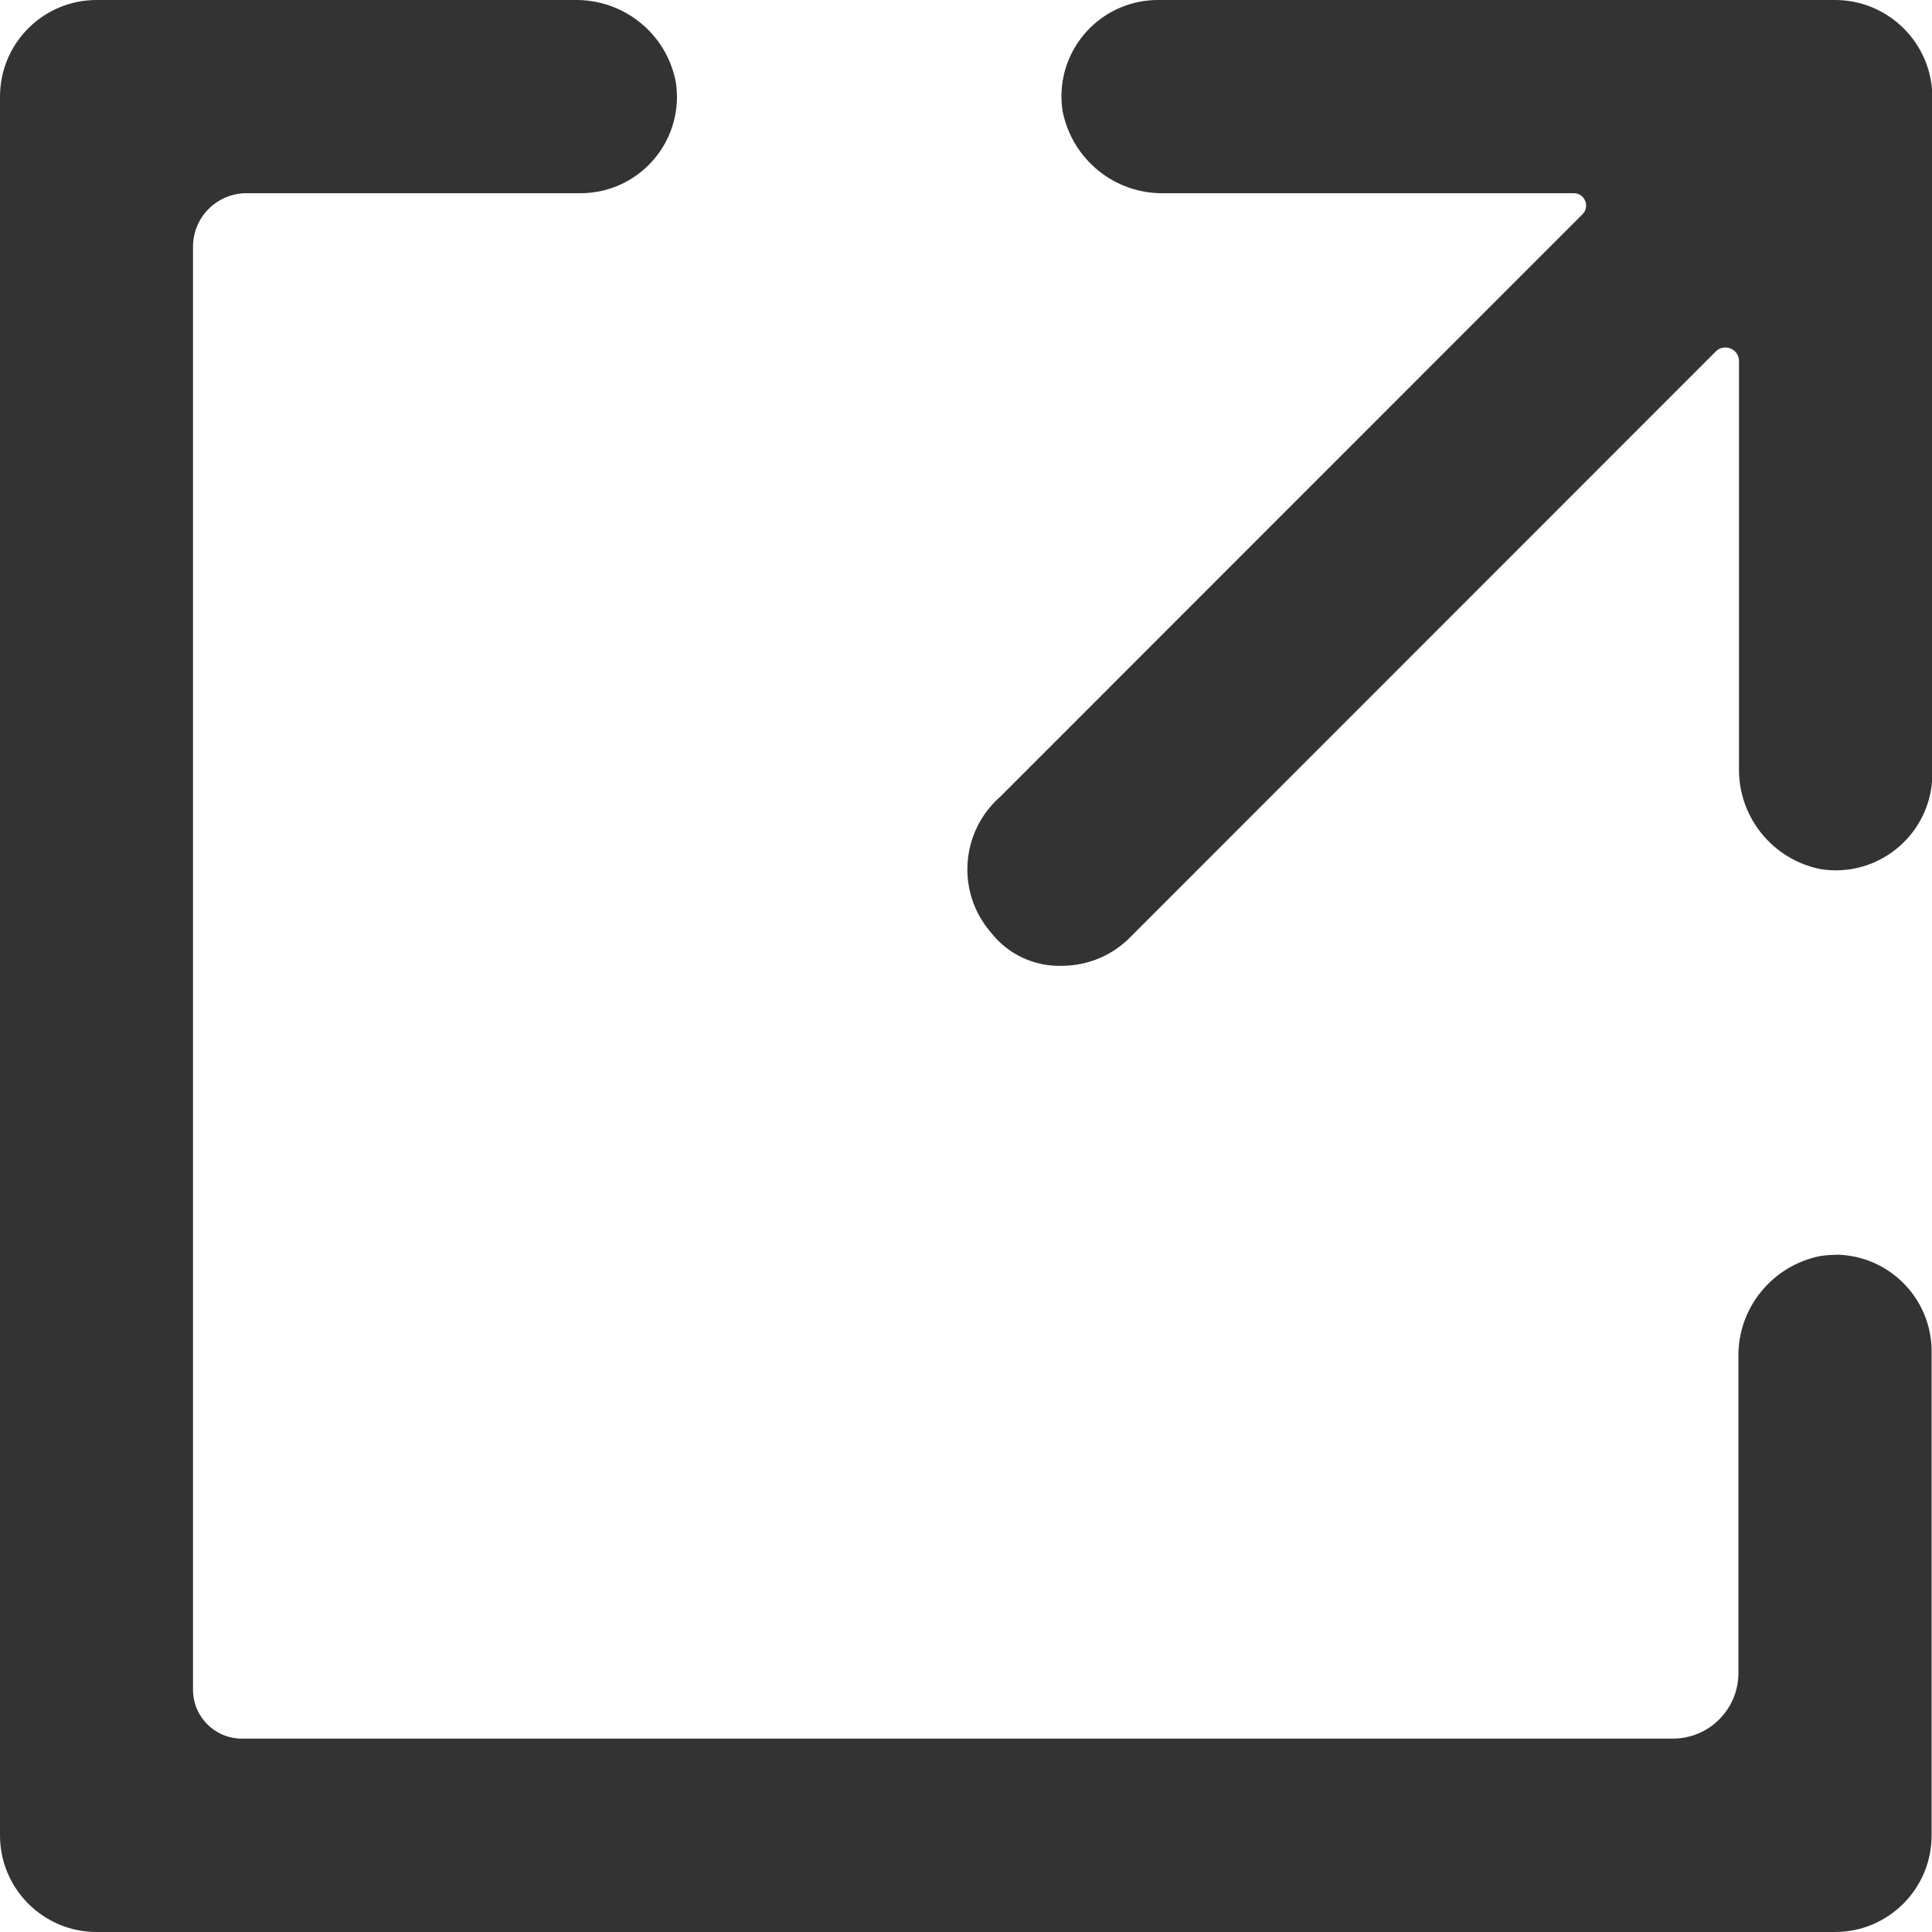
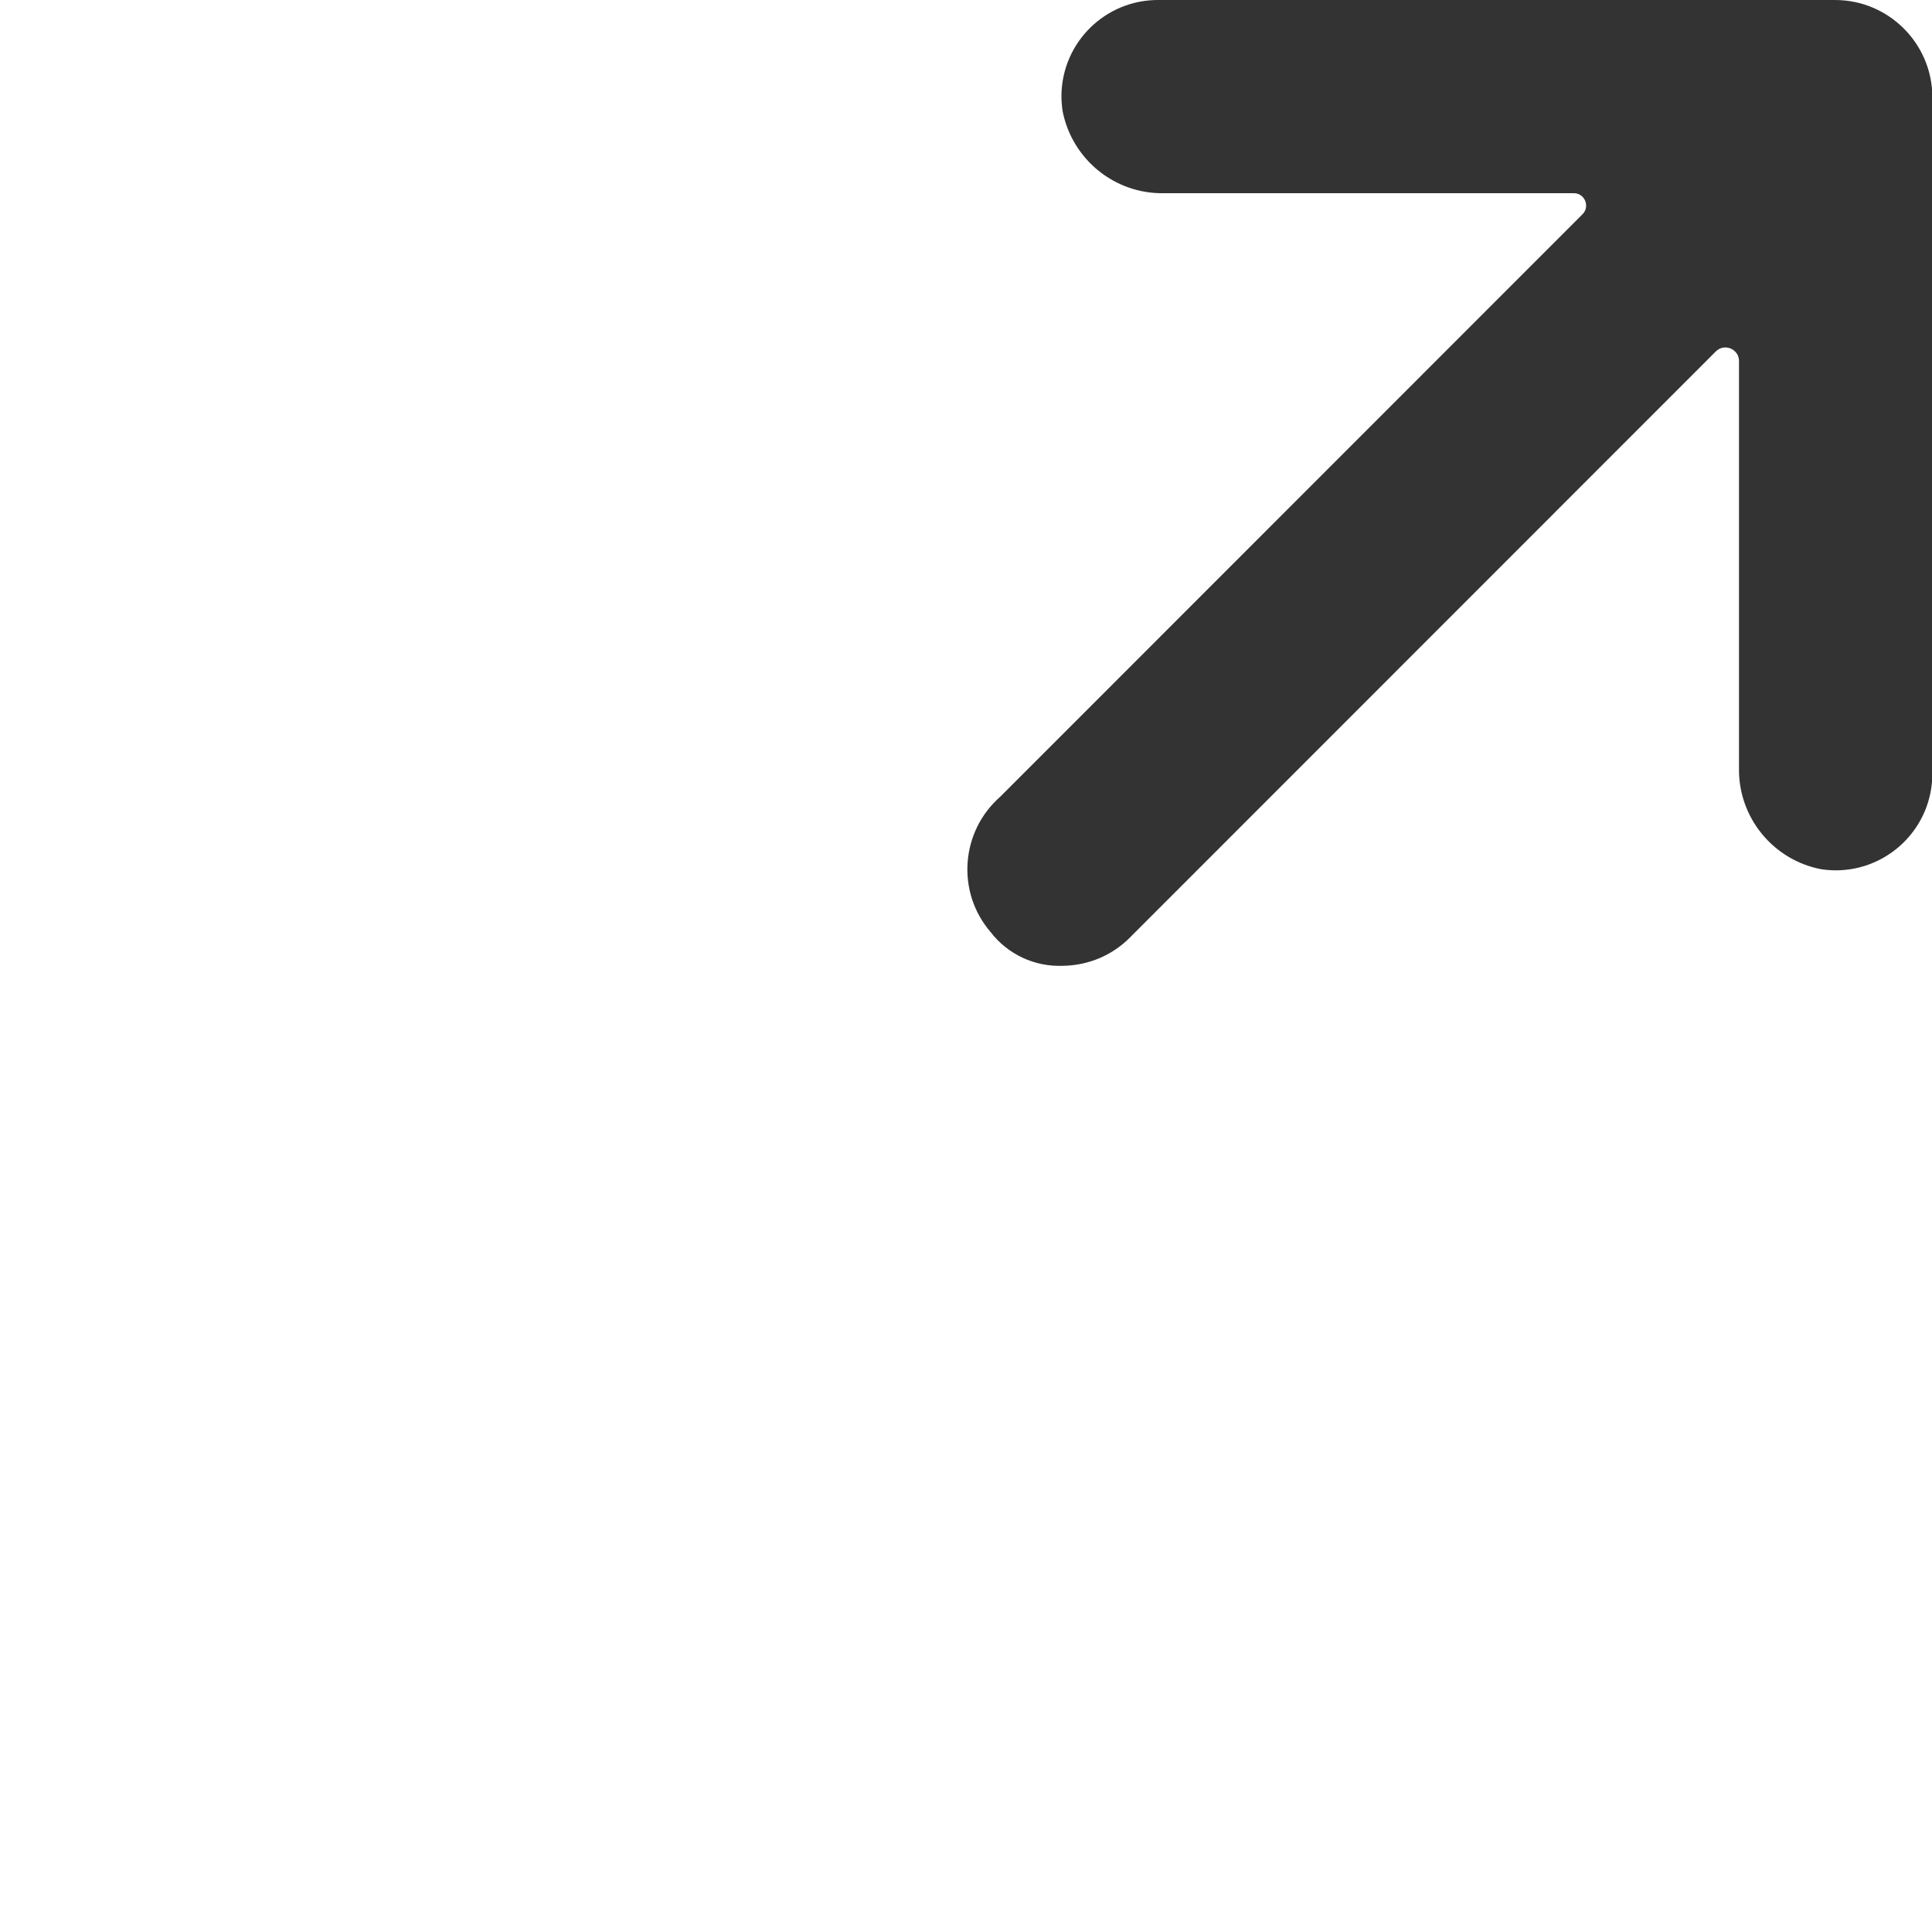
<svg xmlns="http://www.w3.org/2000/svg" id="_レイヤー_2" viewBox="0 0 100 100">
  <defs>
    <style>.cls-1{fill:#333;}</style>
  </defs>
  <g id="_レイヤー_1-2">
    <path class="cls-1" d="M94.98,0h-34.99c-2.76-.03-5.02,2.18-5.05,4.94,0,.27.02.54.06.81.49,2.5,2.7,4.3,5.25,4.25h21.21c.57,0,.85.69.45,1.09l-30.14,30.15c-2.05,1.8-2.28,4.93-.5,7,.89,1.16,2.29,1.81,3.75,1.75,1.32-.02,2.58-.55,3.5-1.5l30.29-30.3c.44-.44,1.2-.13,1.2.5v21.05c-.05,2.55,1.75,4.77,4.25,5.25,2.73.42,5.28-1.46,5.7-4.18.04-.27.06-.54.06-.81V5.01C100,2.24,97.75,0,94.98,0Z" />
-     <path class="cls-1" d="M95.04,64.95c-.27,0-.54.02-.81.06-2.5.49-4.3,2.7-4.25,5.25v16.34c0,1.87-1.52,3.39-3.39,3.39H12.52c-1.4,0-2.53-1.13-2.53-2.53V12.77c0-1.53,1.24-2.77,2.77-2.77h17.23c2.76.03,5.02-2.18,5.05-4.94,0-.27-.02-.54-.06-.81C34.5,1.74,32.29-.04,29.74,0H5C2.24,0,0,2.24,0,5v90c0,2.76,2.24,5,5,5h89.98c2.76,0,5-2.24,5-5v-25c.03-2.76-2.18-5.02-4.94-5.06Z" />
  </g>
</svg>